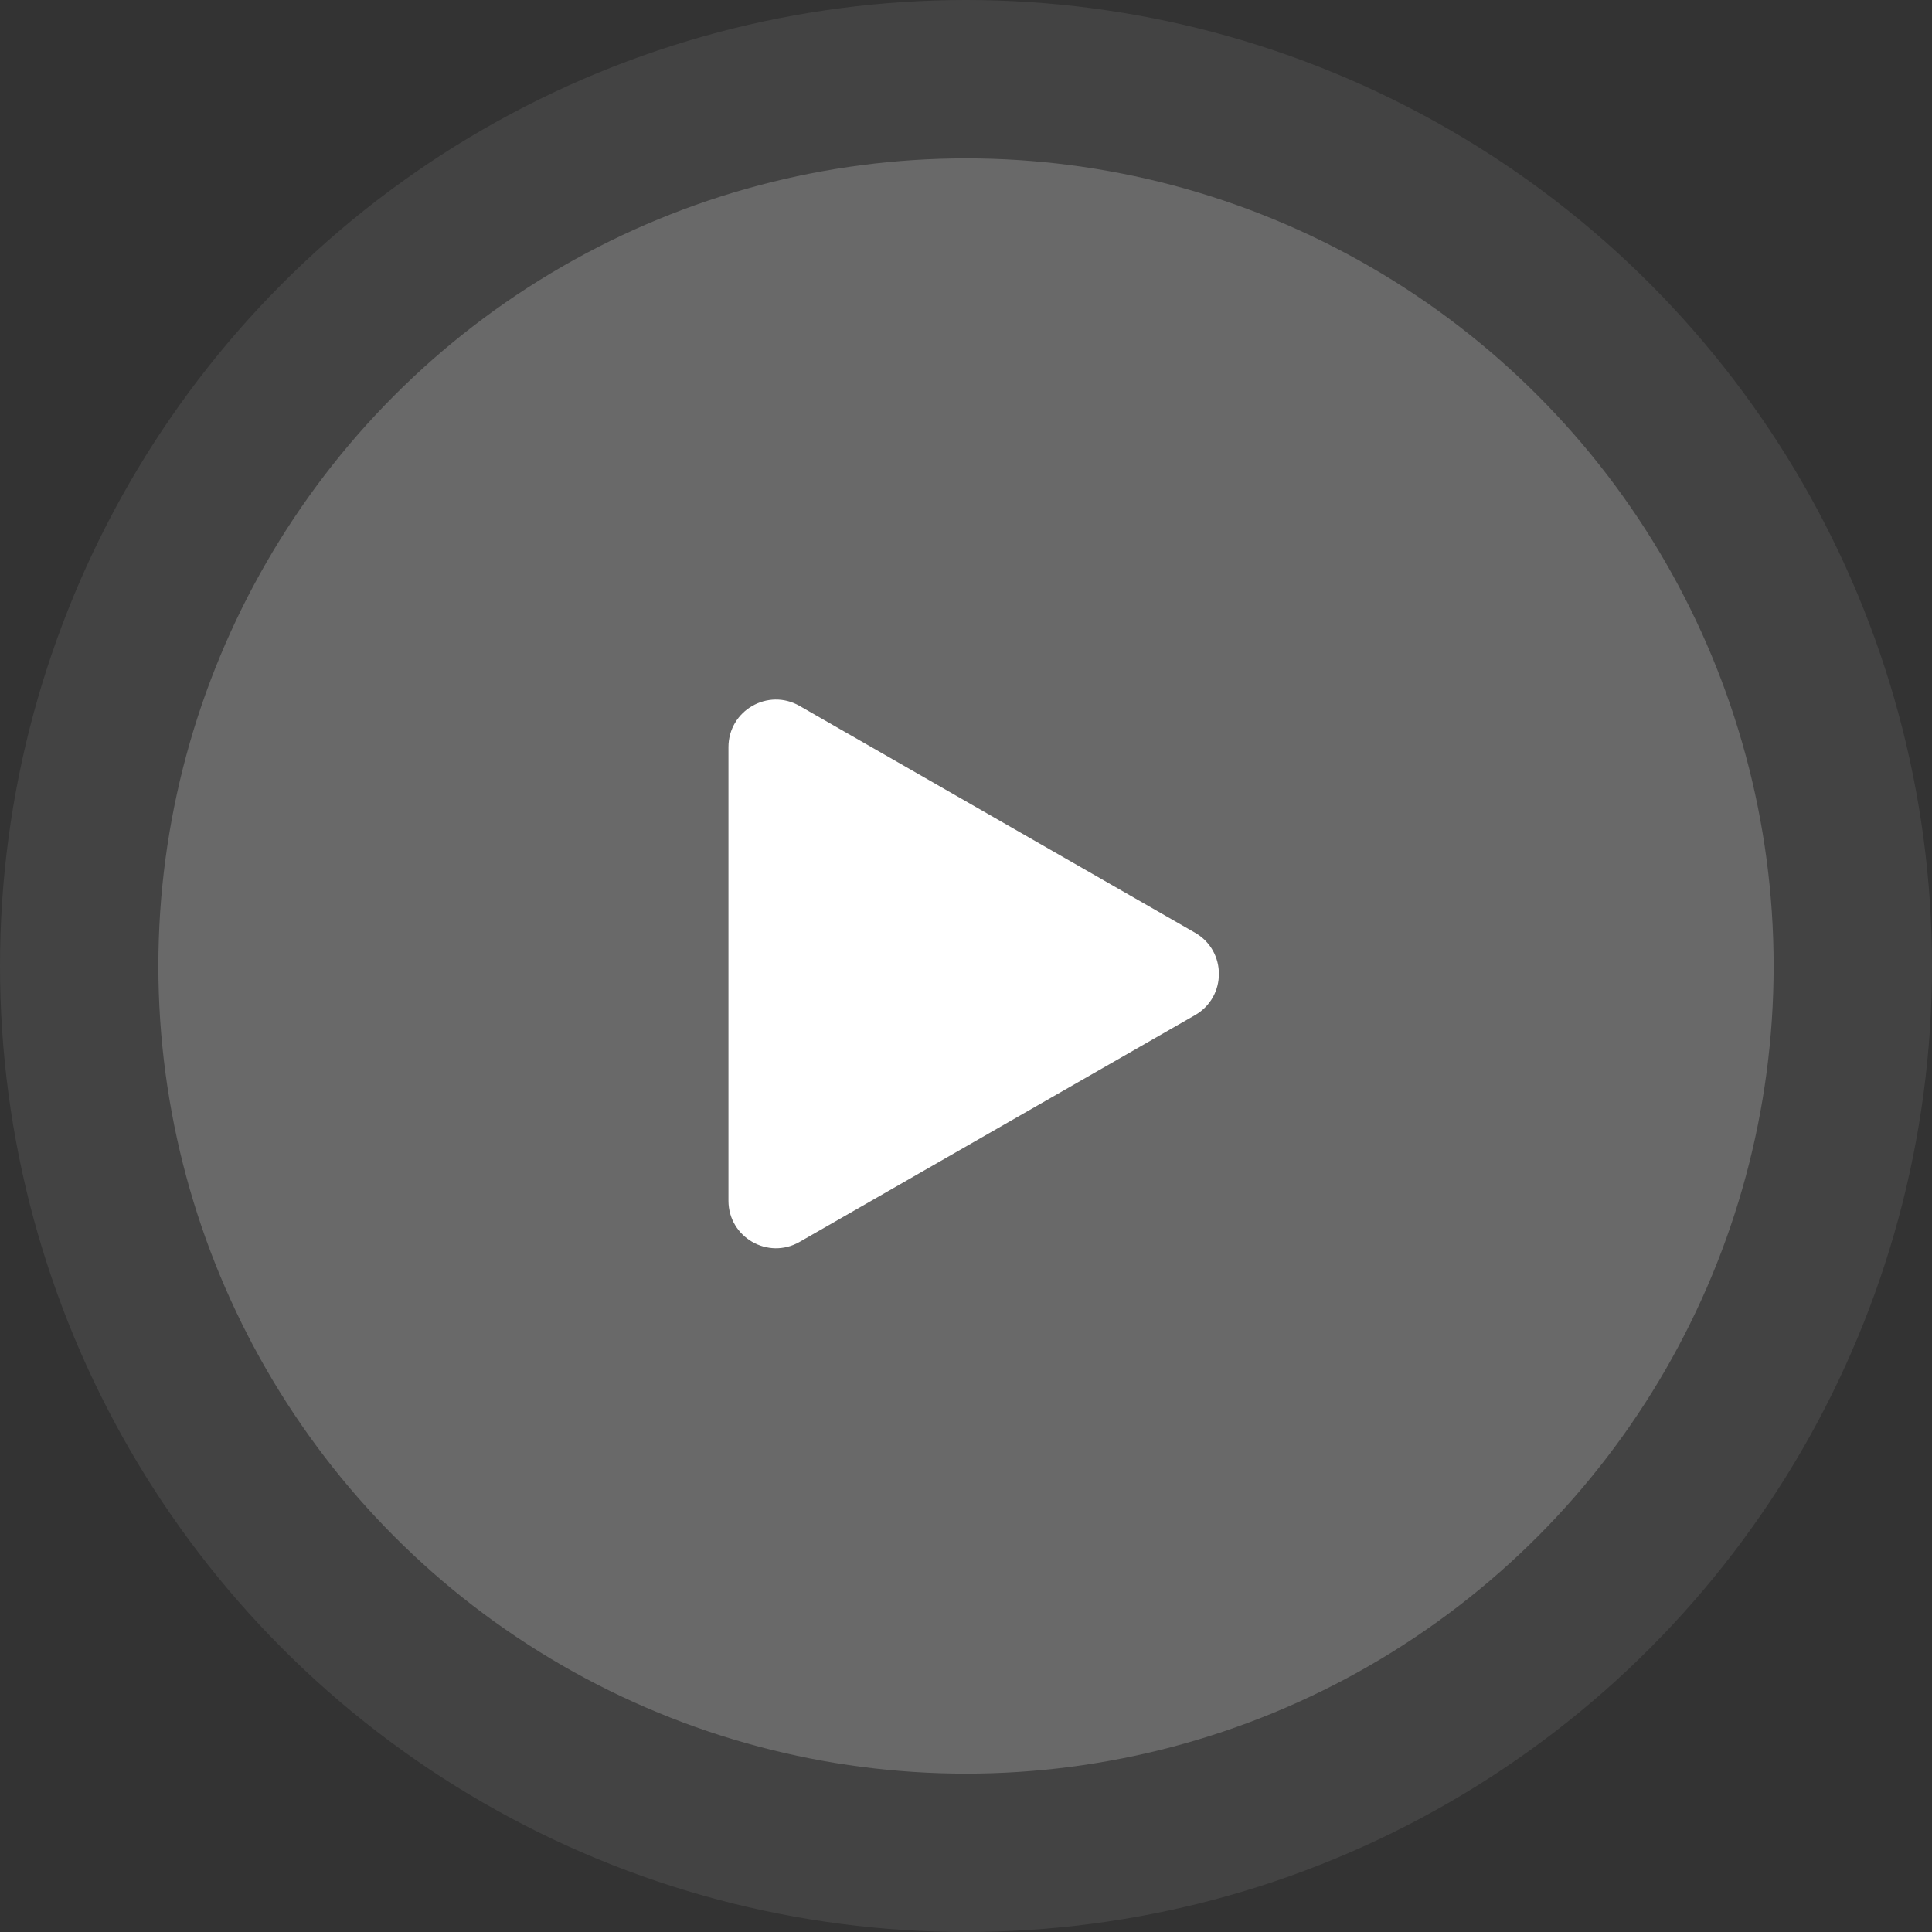
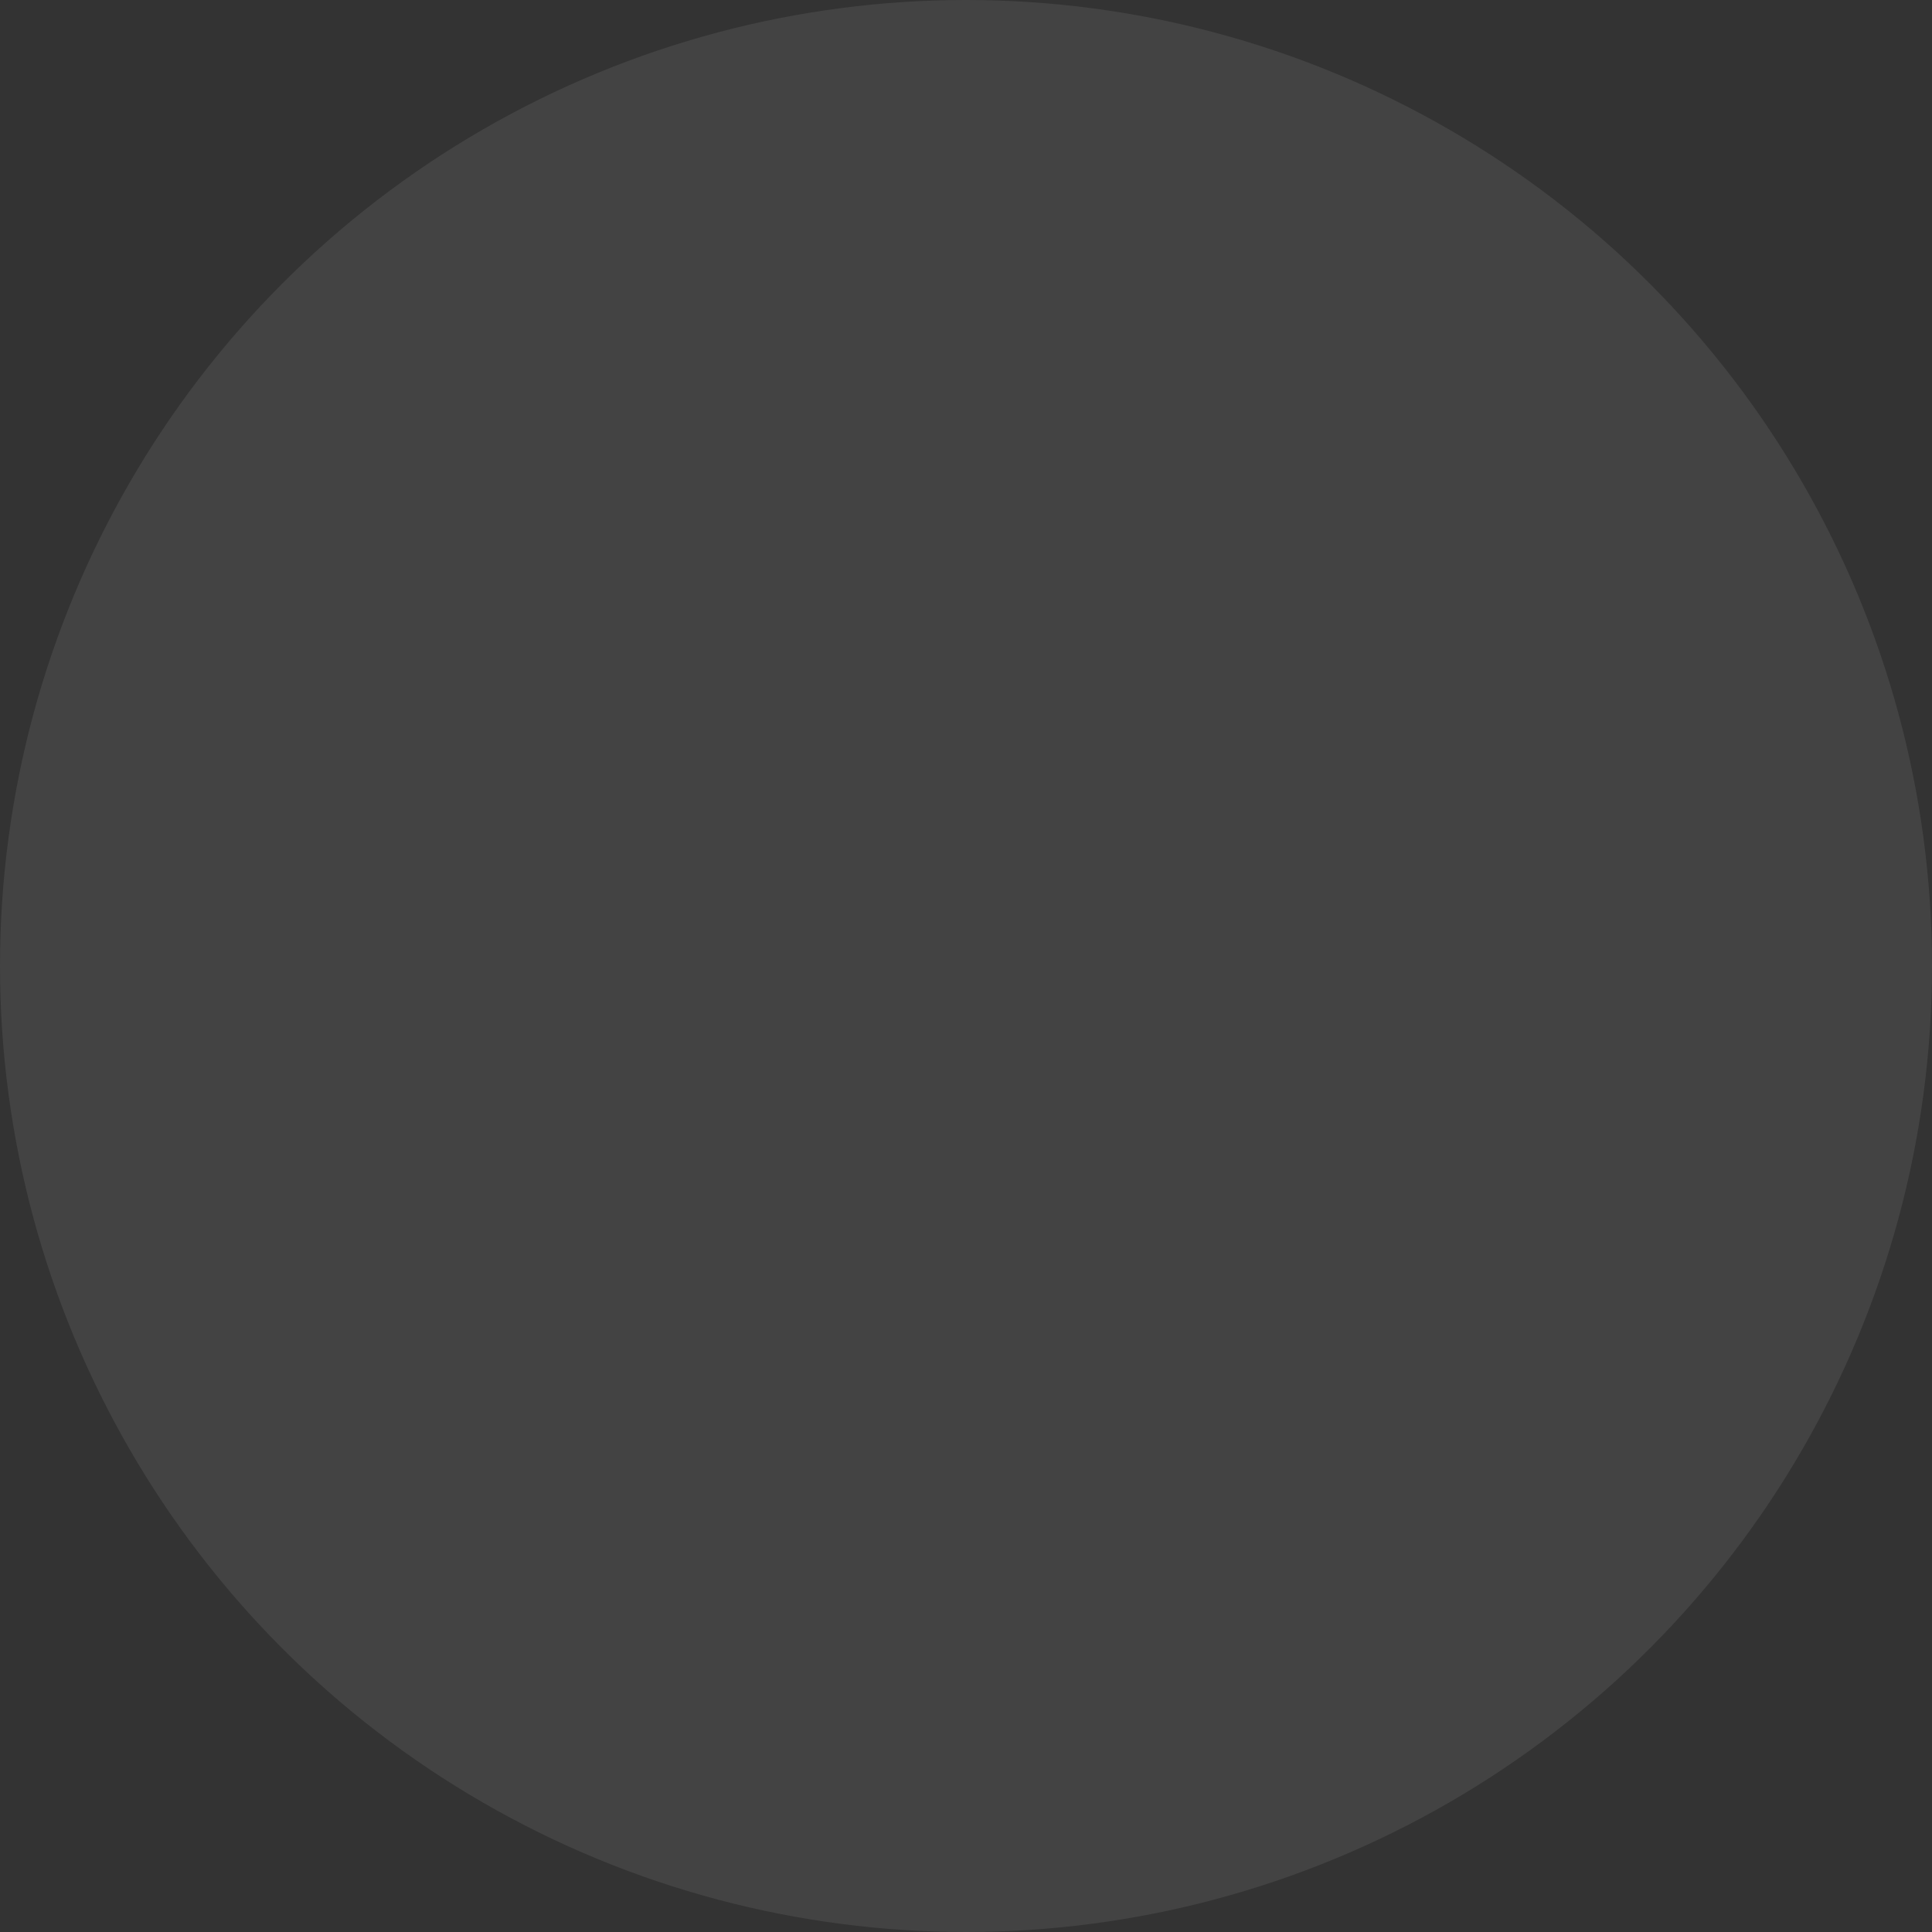
<svg xmlns="http://www.w3.org/2000/svg" width="122" height="122" viewBox="0 0 122 122" fill="none">
  <rect x="0" y="0" width="122" height="122" fill="#333333" stroke="none" />
  <circle cx="61" cy="61" r="61" fill="white" fill-opacity="0.08" />
-   <circle cx="61" cy="61" r="51" fill="white" fill-opacity="0.2" />
-   <path d="M46 75.821C46 78.127 48.492 79.57 50.492 78.423L75.463 64.102C77.472 62.95 77.472 60.05 75.463 58.898L50.492 44.577C48.492 43.429 46 44.873 46 47.179V75.821Z" fill="white" />
</svg>